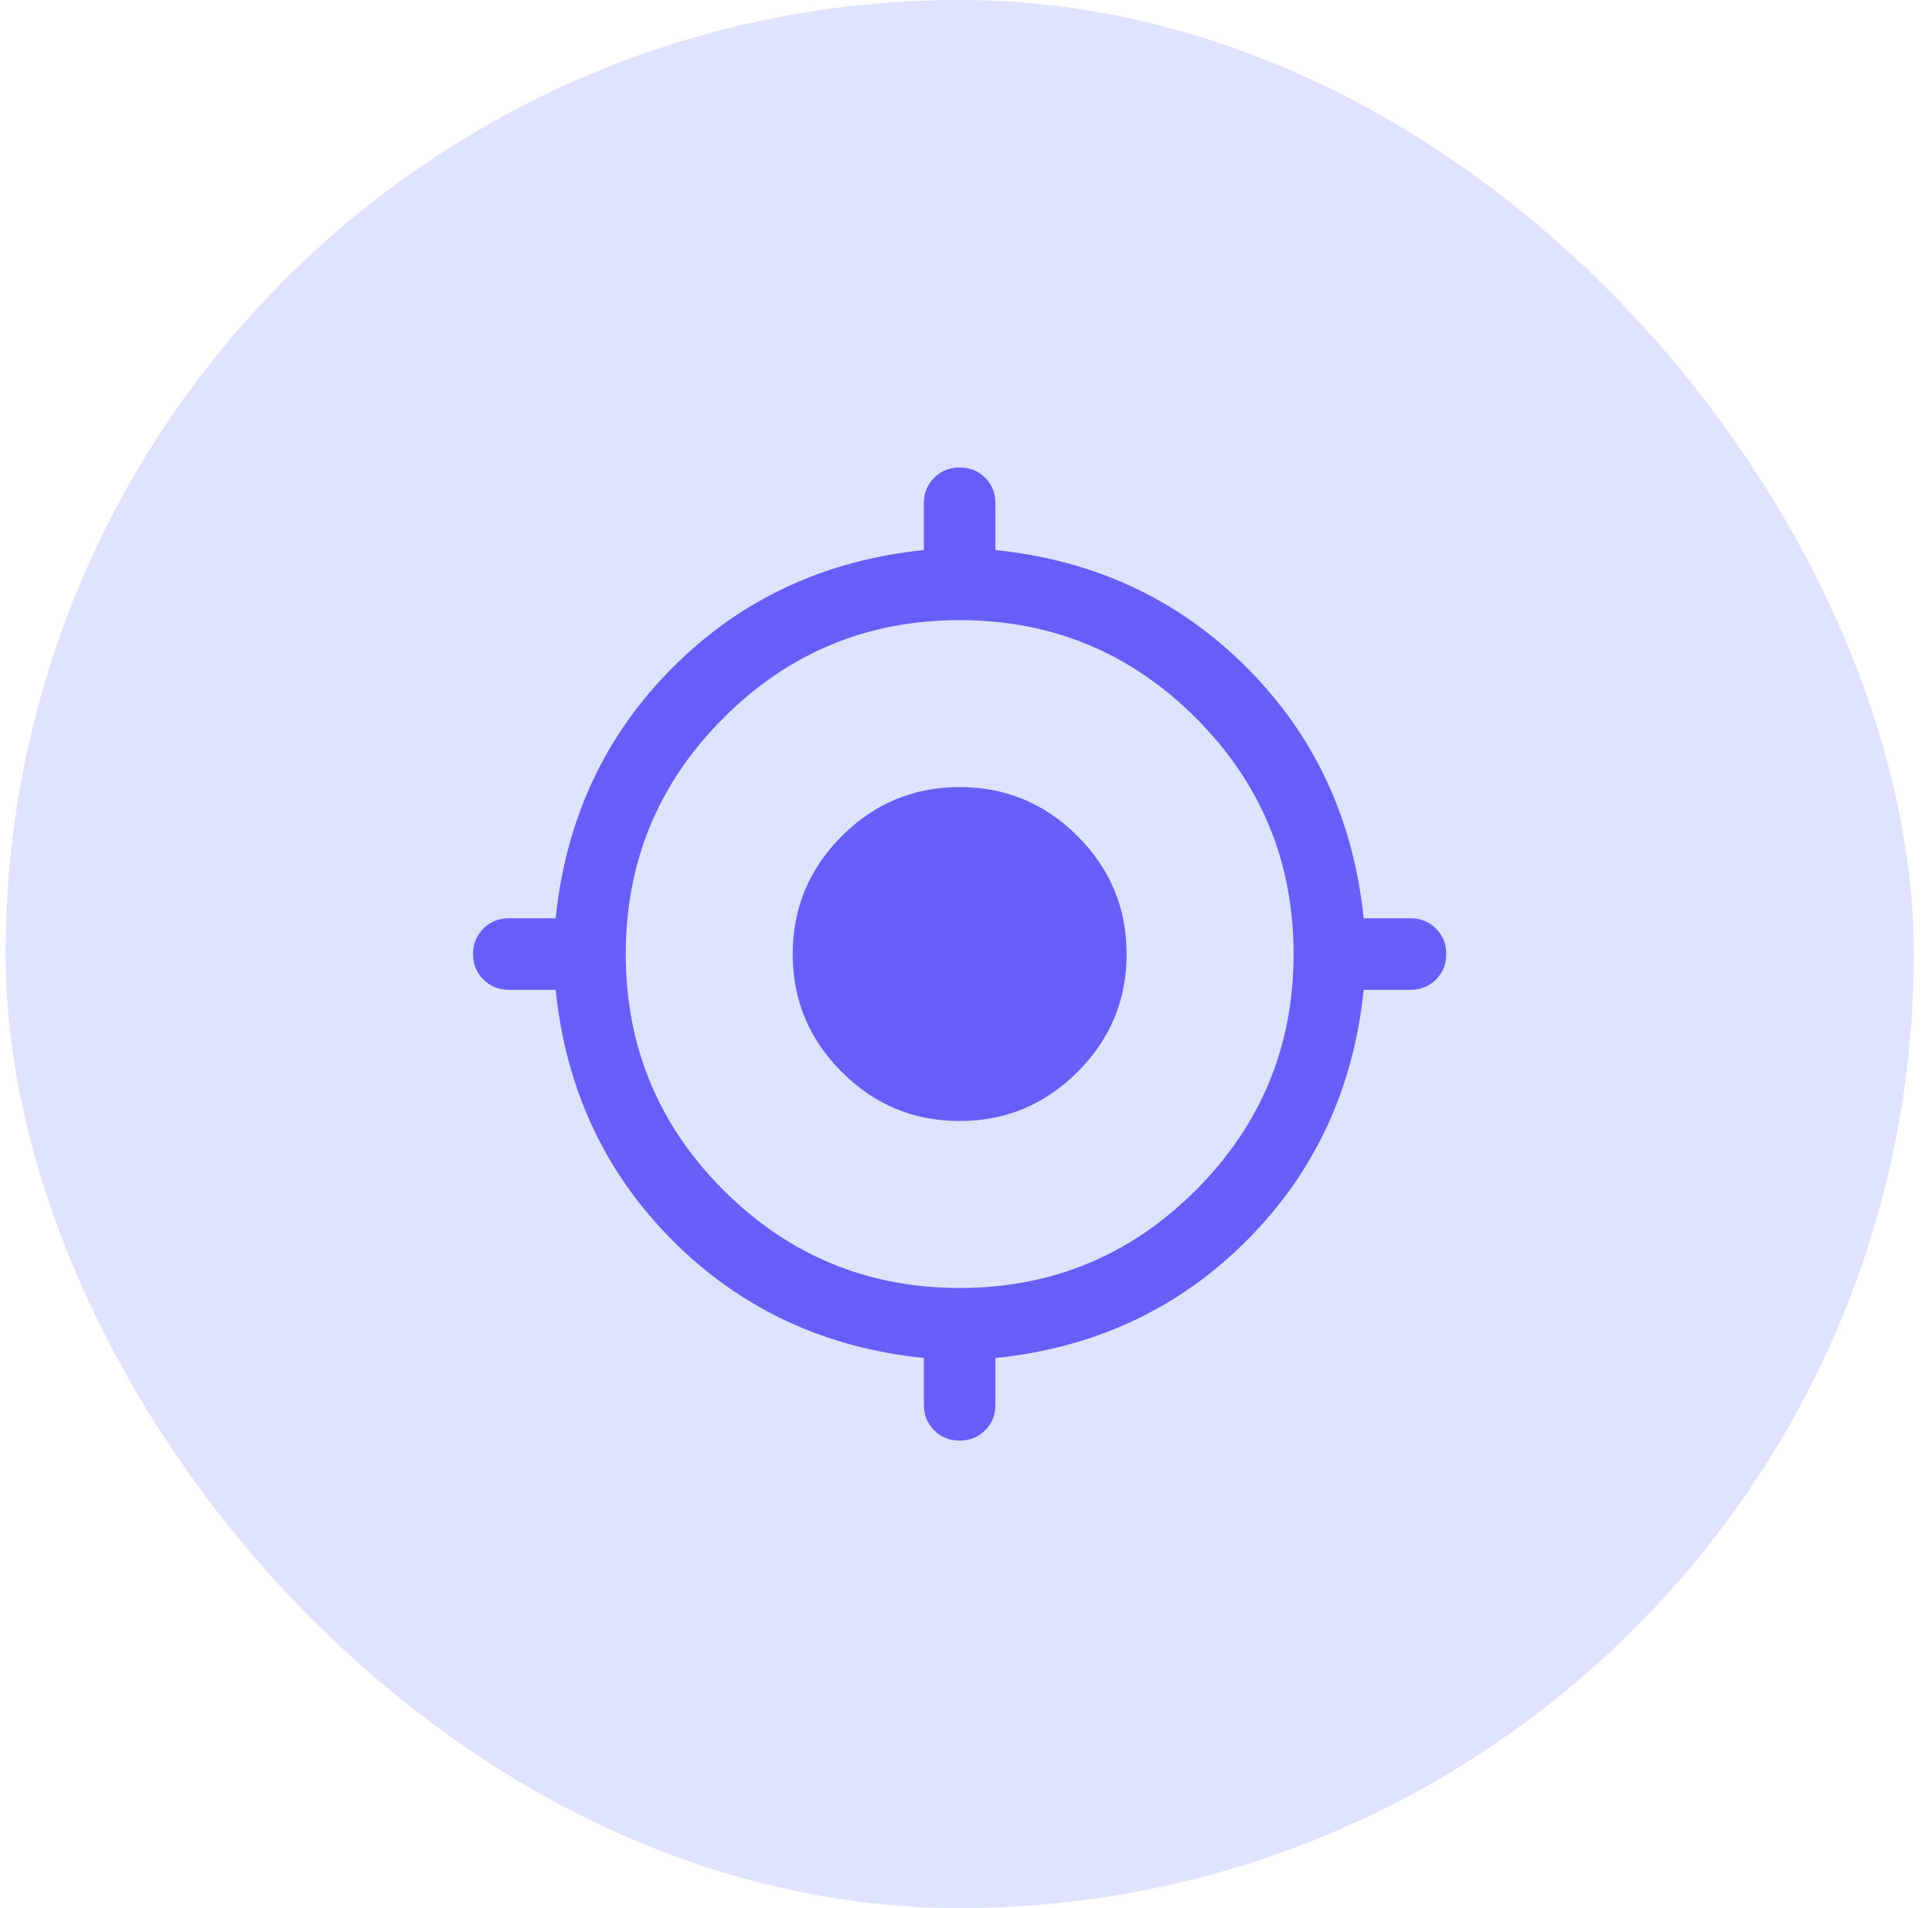
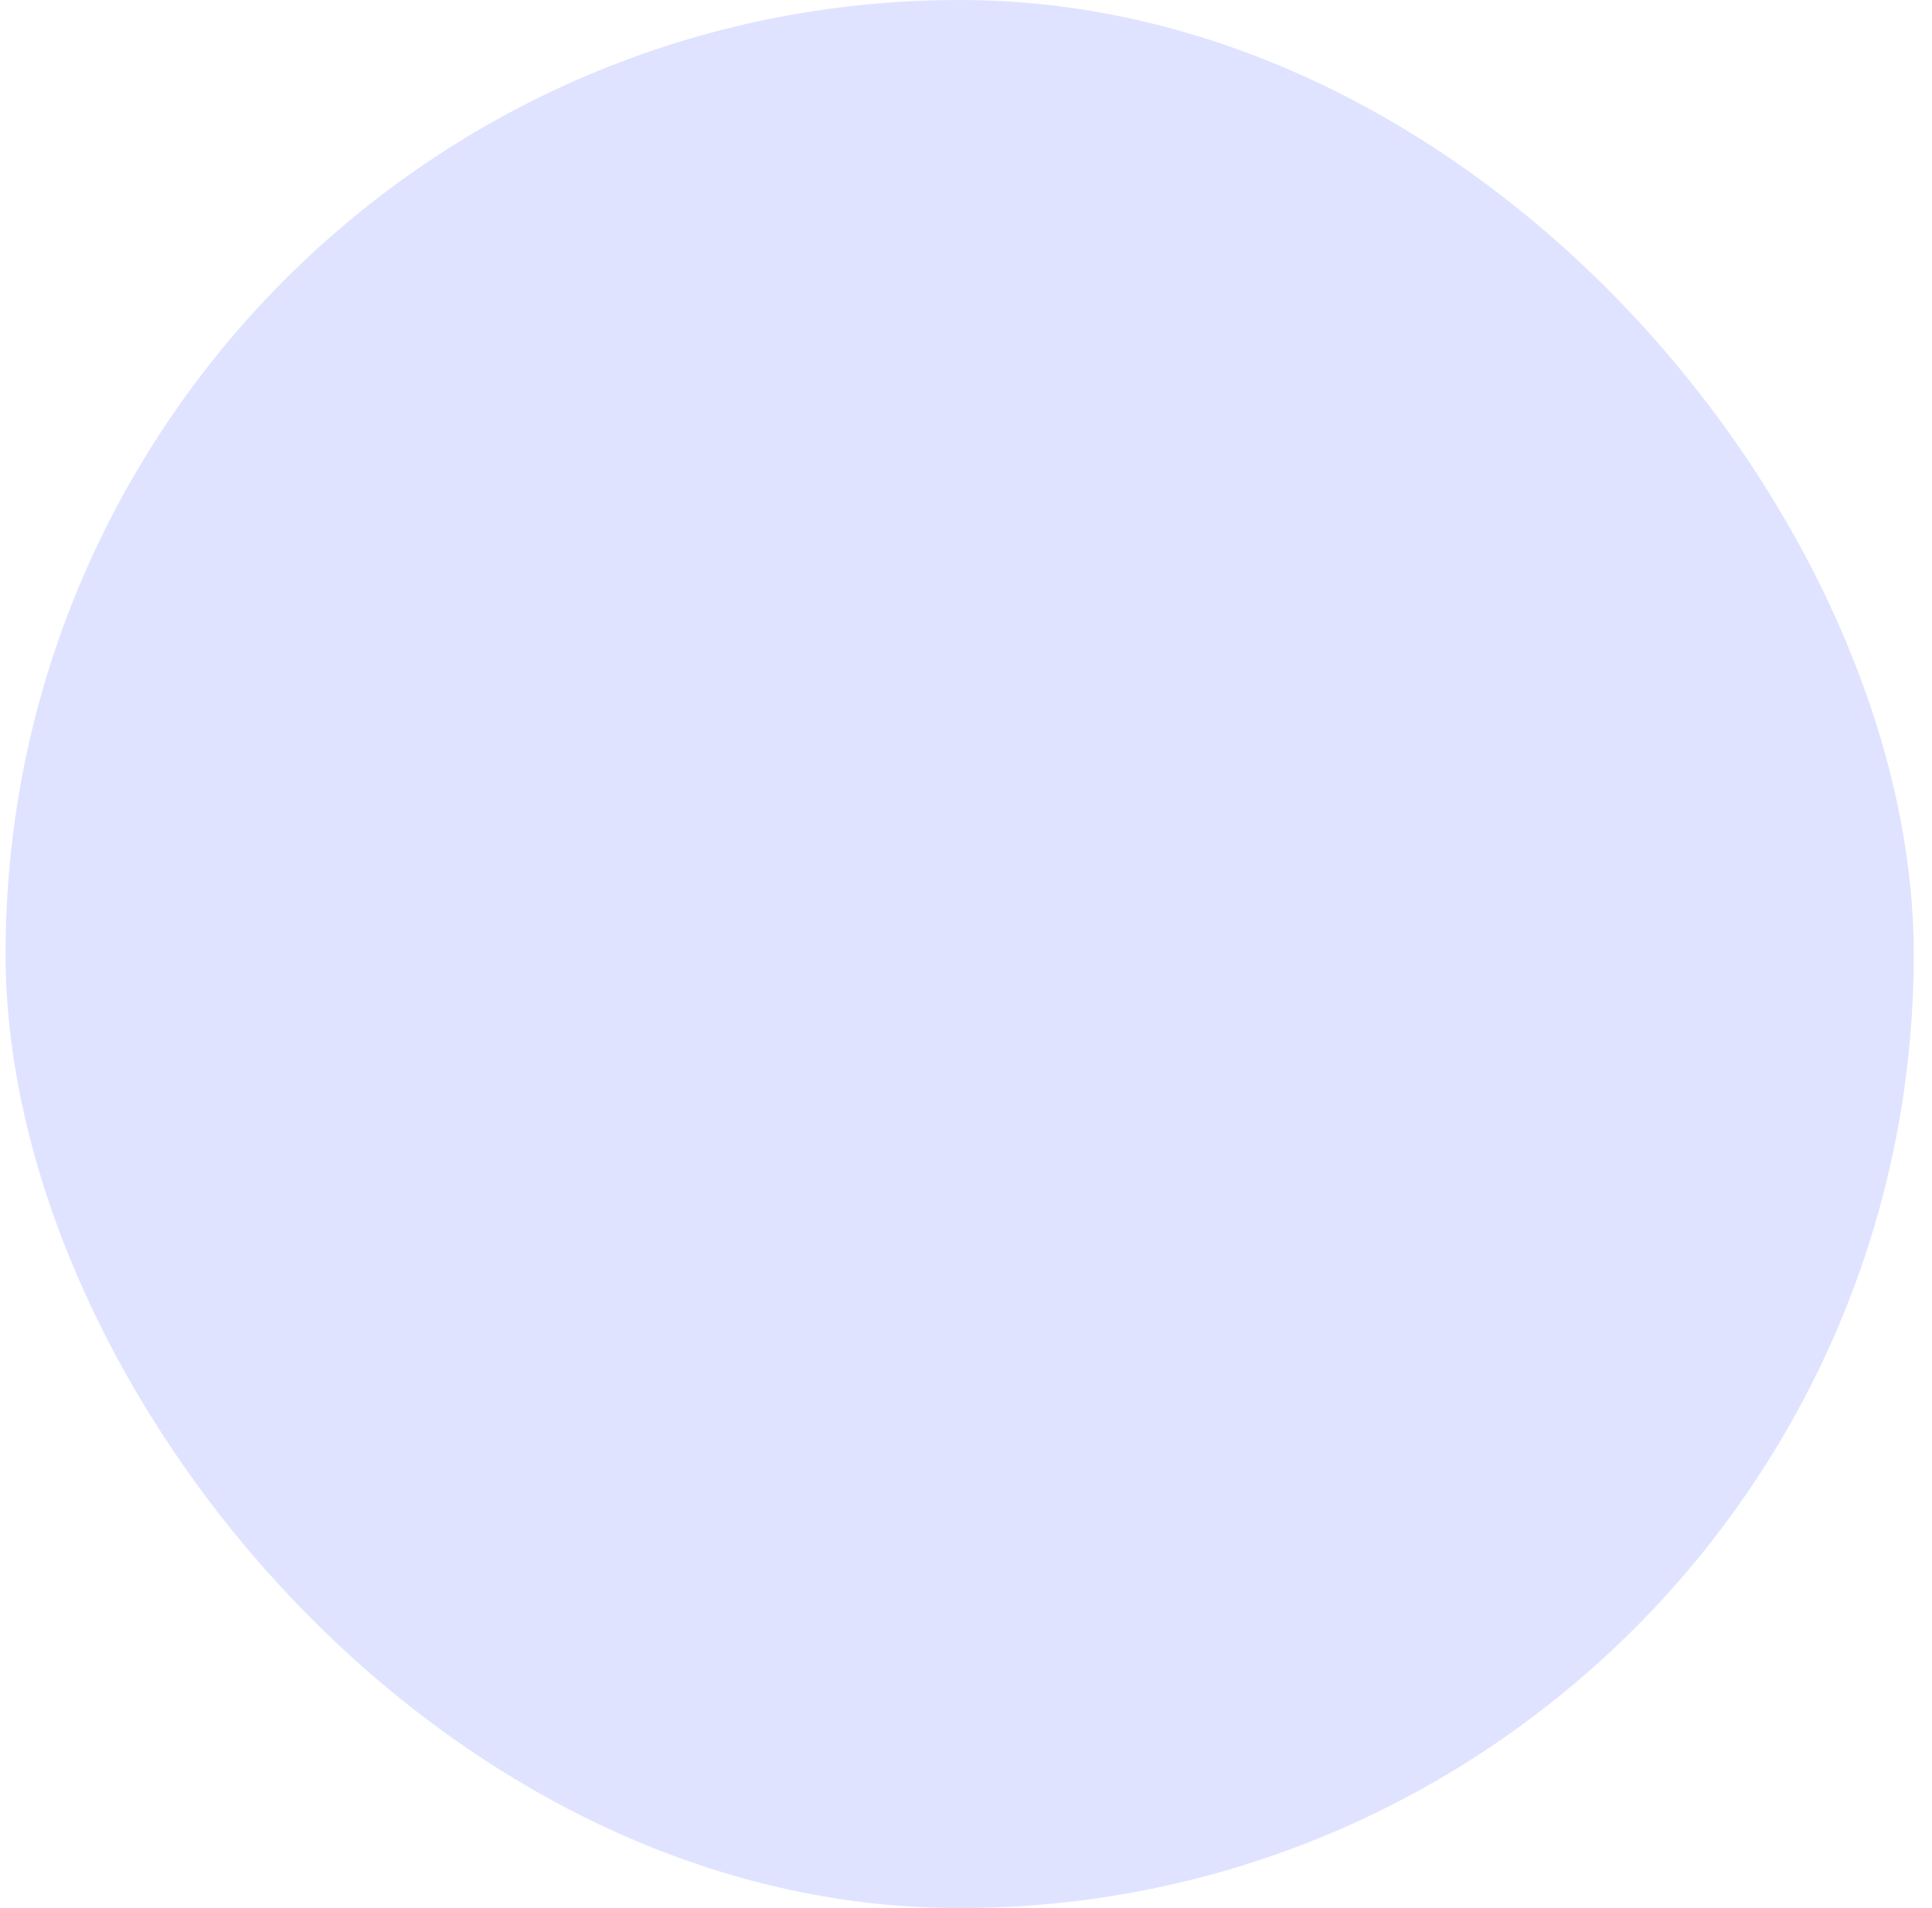
<svg xmlns="http://www.w3.org/2000/svg" width="81" height="80" viewBox="0 0 81 80" fill="none">
  <rect x="0.234" width="80" height="80" rx="40" fill="#DFE3FF" />
  <mask id="mask0_638_1289" style="mask-type:alpha" maskUnits="userSpaceOnUse" x="16" y="16" width="49" height="48">
-     <rect x="16.234" y="16" width="48" height="48" fill="#D9D9D9" />
-   </mask>
+     </mask>
  <g mask="url(#mask0_638_1289)">
    <path d="M38.734 58.9V56.938C34.568 56.51 31.06 54.871 28.212 52.023C25.363 49.174 23.724 45.666 23.296 41.5H21.334C20.91 41.5 20.553 41.356 20.266 41.068C19.978 40.78 19.834 40.424 19.834 39.999C19.834 39.574 19.978 39.218 20.266 38.931C20.553 38.643 20.91 38.5 21.334 38.5H23.296C23.724 34.333 25.363 30.825 28.212 27.977C31.06 25.128 34.568 23.489 38.734 23.061V21.1C38.734 20.675 38.878 20.318 39.166 20.031C39.454 19.743 39.81 19.6 40.235 19.6C40.66 19.6 41.017 19.743 41.303 20.031C41.591 20.318 41.734 20.675 41.734 21.1V23.061C45.901 23.489 49.409 25.128 52.258 27.977C55.106 30.825 56.745 34.333 57.173 38.5H59.135C59.559 38.5 59.916 38.643 60.203 38.931C60.491 39.219 60.635 39.575 60.635 40C60.635 40.425 60.491 40.782 60.203 41.069C59.916 41.356 59.559 41.5 59.135 41.5H57.173C56.745 45.666 55.106 49.174 52.258 52.023C49.409 54.871 45.901 56.51 41.734 56.938V58.9C41.734 59.325 41.591 59.681 41.303 59.968C41.015 60.256 40.659 60.4 40.234 60.4C39.809 60.4 39.453 60.256 39.166 59.968C38.878 59.681 38.734 59.325 38.734 58.9ZM40.234 54C44.101 54 47.401 52.633 50.135 49.9C52.868 47.166 54.234 43.866 54.234 40C54.234 36.133 52.868 32.833 50.135 30.1C47.401 27.366 44.101 26 40.234 26C36.368 26 33.068 27.366 30.334 30.1C27.601 32.833 26.235 36.133 26.235 40C26.235 43.866 27.601 47.166 30.334 49.9C33.068 52.633 36.368 54 40.234 54ZM40.234 47C38.309 47 36.662 46.314 35.291 44.943C33.92 43.572 33.234 41.925 33.234 40C33.234 38.075 33.92 36.427 35.291 35.056C36.662 33.685 38.309 33 40.234 33C42.16 33 43.807 33.685 45.178 35.056C46.549 36.427 47.234 38.075 47.234 40C47.234 41.925 46.549 43.572 45.178 44.943C43.807 46.314 42.16 47 40.234 47Z" fill="#675DF7" />
  </g>
</svg>